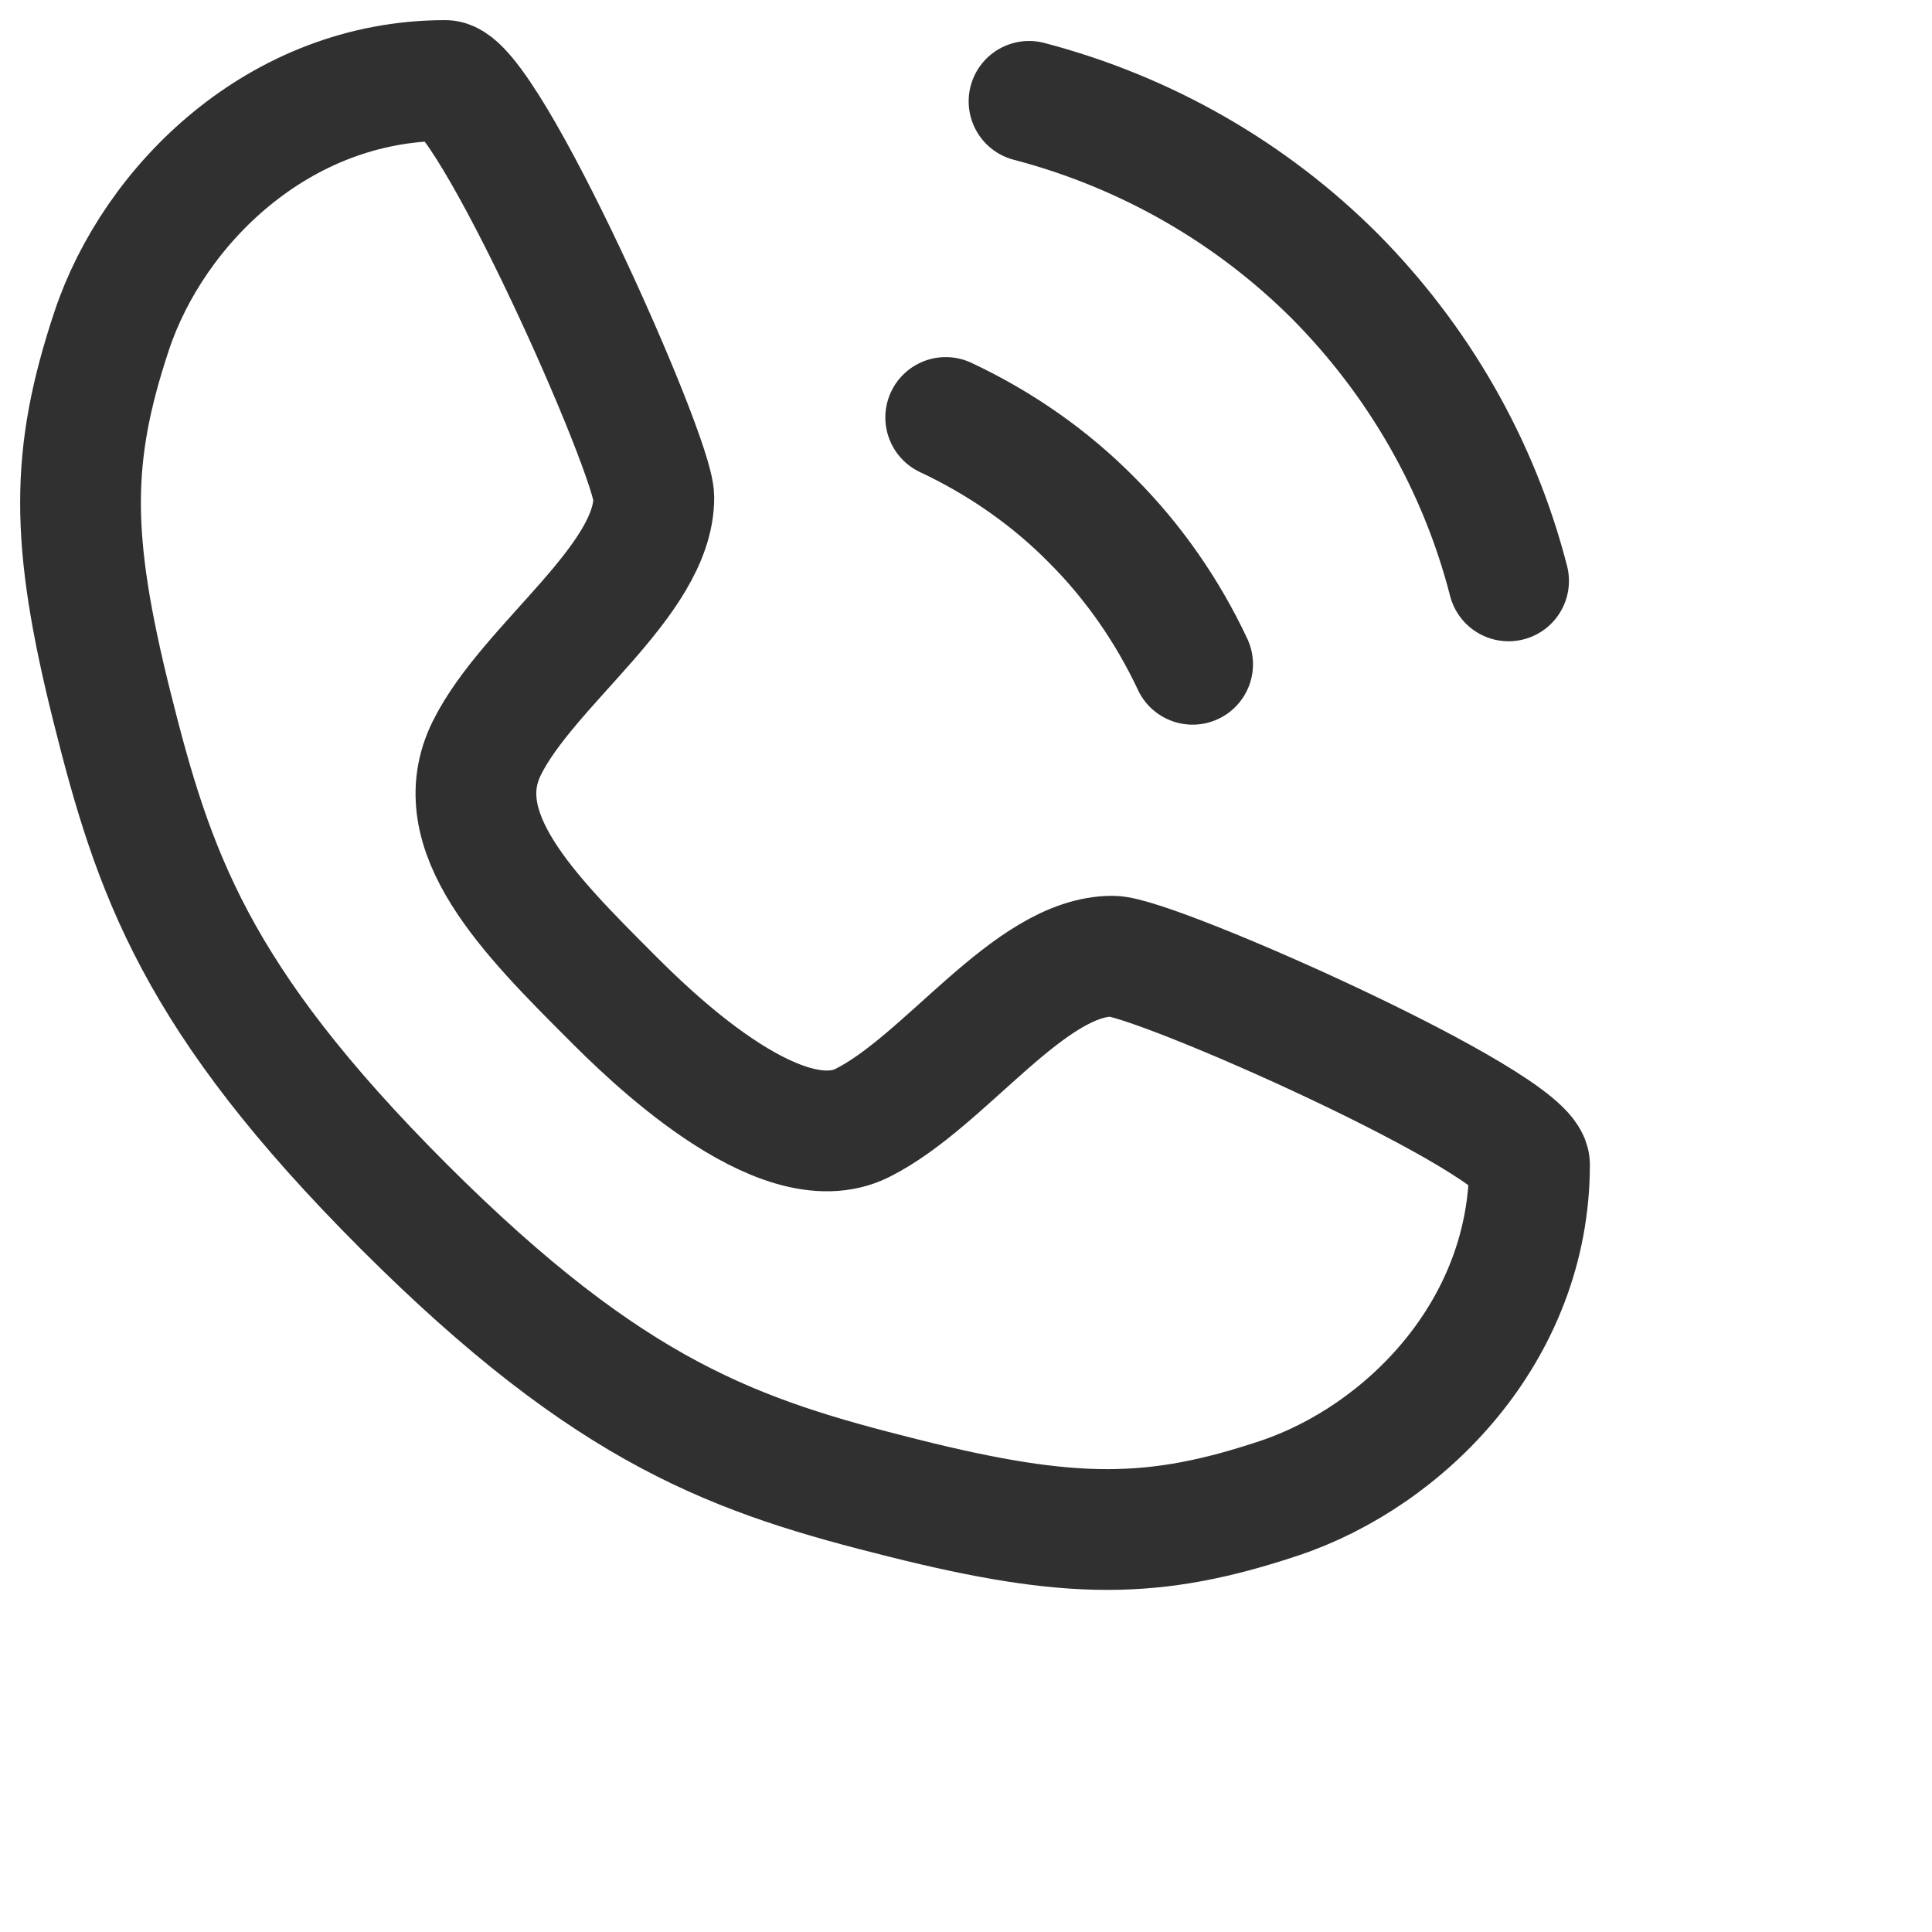
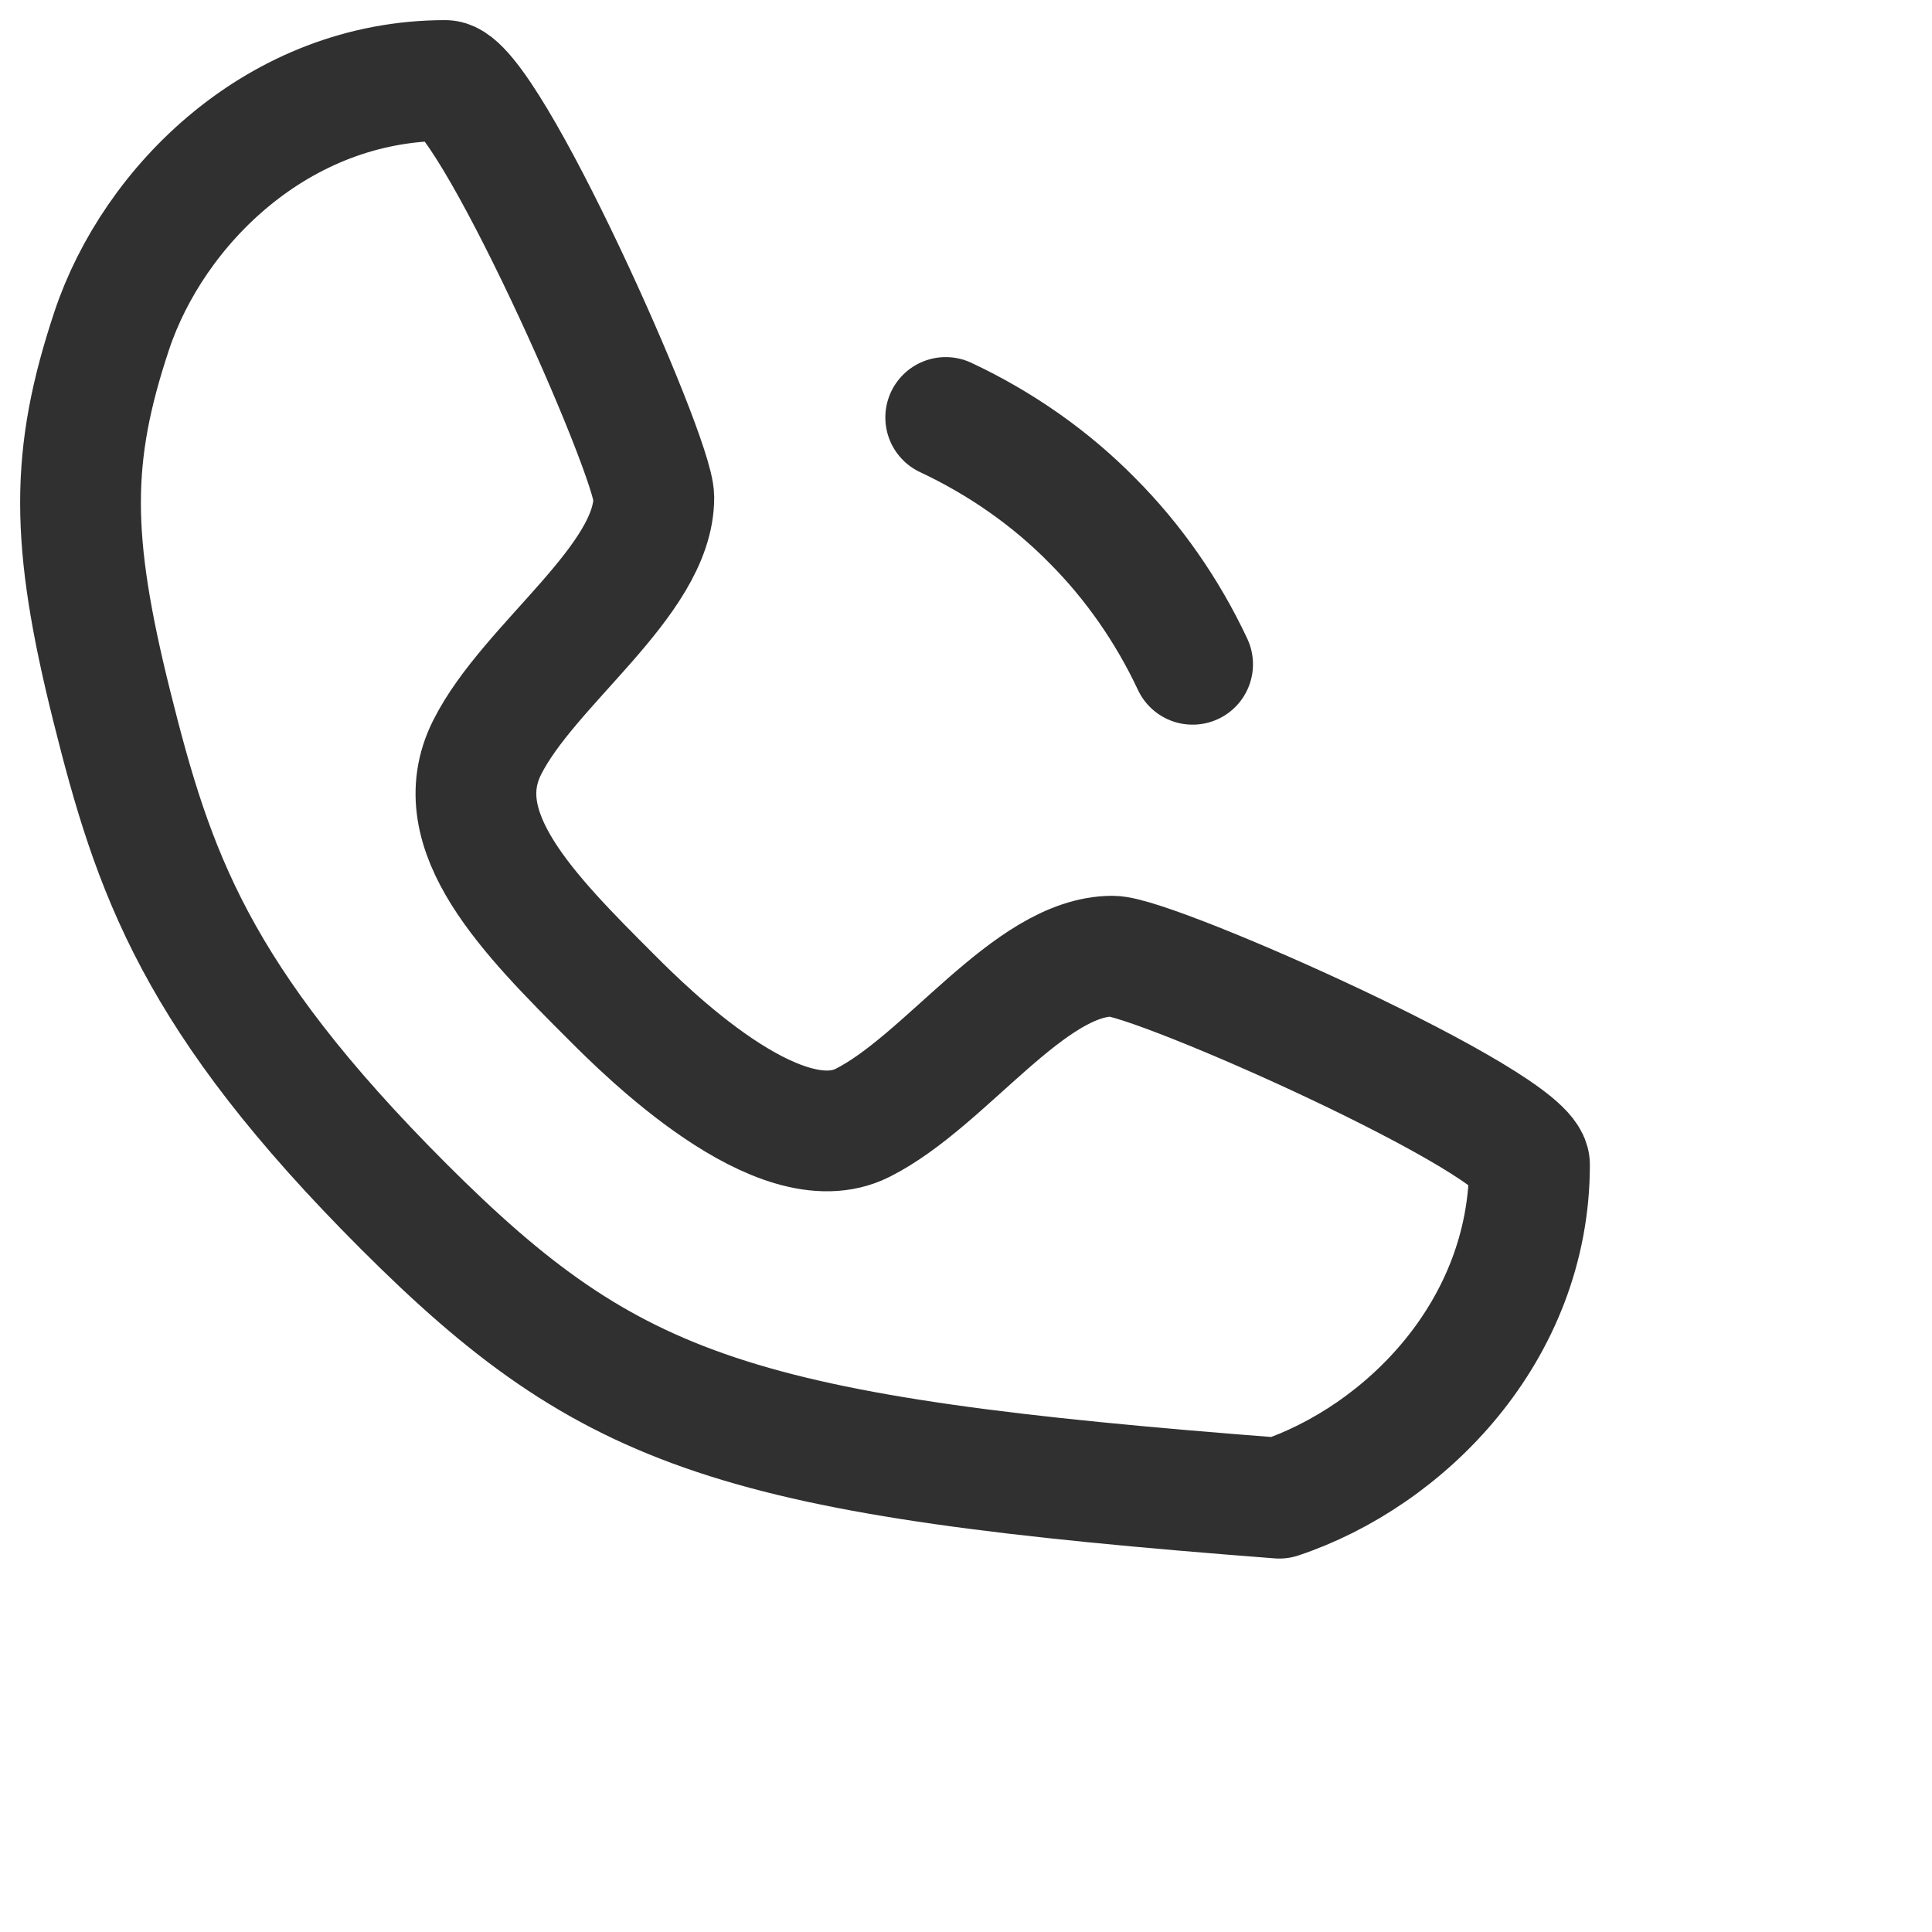
<svg xmlns="http://www.w3.org/2000/svg" width="24" height="24" viewBox="0 0 24 24" fill="none">
-   <path d="M5.532 1C6.05 1 8.122 5.662 8.122 6.18C8.122 7.216 6.568 8.252 6.05 9.288C5.532 10.324 6.568 11.36 7.604 12.396C8.008 12.8 9.676 14.468 10.712 13.95C11.748 13.432 12.784 11.878 13.82 11.878C14.338 11.878 19 13.95 19 14.468C19 16.54 17.446 18.093 15.892 18.611C14.338 19.13 13.302 19.13 11.23 18.611C9.158 18.093 7.604 17.576 5.014 14.986C2.424 12.396 1.906 10.842 1.388 8.77C0.871 6.698 0.871 5.662 1.388 4.108C1.906 2.554 3.46 1 5.532 1Z" stroke="#303030" stroke-width="1.5" stroke-linecap="round" stroke-linejoin="round" />
+   <path d="M5.532 1C6.05 1 8.122 5.662 8.122 6.18C8.122 7.216 6.568 8.252 6.05 9.288C5.532 10.324 6.568 11.36 7.604 12.396C8.008 12.8 9.676 14.468 10.712 13.95C11.748 13.432 12.784 11.878 13.82 11.878C14.338 11.878 19 13.95 19 14.468C19 16.54 17.446 18.093 15.892 18.611C9.158 18.093 7.604 17.576 5.014 14.986C2.424 12.396 1.906 10.842 1.388 8.77C0.871 6.698 0.871 5.662 1.388 4.108C1.906 2.554 3.46 1 5.532 1Z" stroke="#303030" stroke-width="1.5" stroke-linecap="round" stroke-linejoin="round" />
  <path d="M11.748 5.186C12.432 5.507 13.054 5.942 13.572 6.47C14.079 6.978 14.504 7.589 14.815 8.252" stroke="#303030" stroke-width="1.5" stroke-linecap="round" stroke-linejoin="round" />
-   <path d="M12.783 1.259C14.244 1.642 15.549 2.398 16.585 3.434C17.611 4.47 18.367 5.765 18.74 7.216" stroke="#303030" stroke-width="1.5" stroke-linecap="round" stroke-linejoin="round" />
</svg>